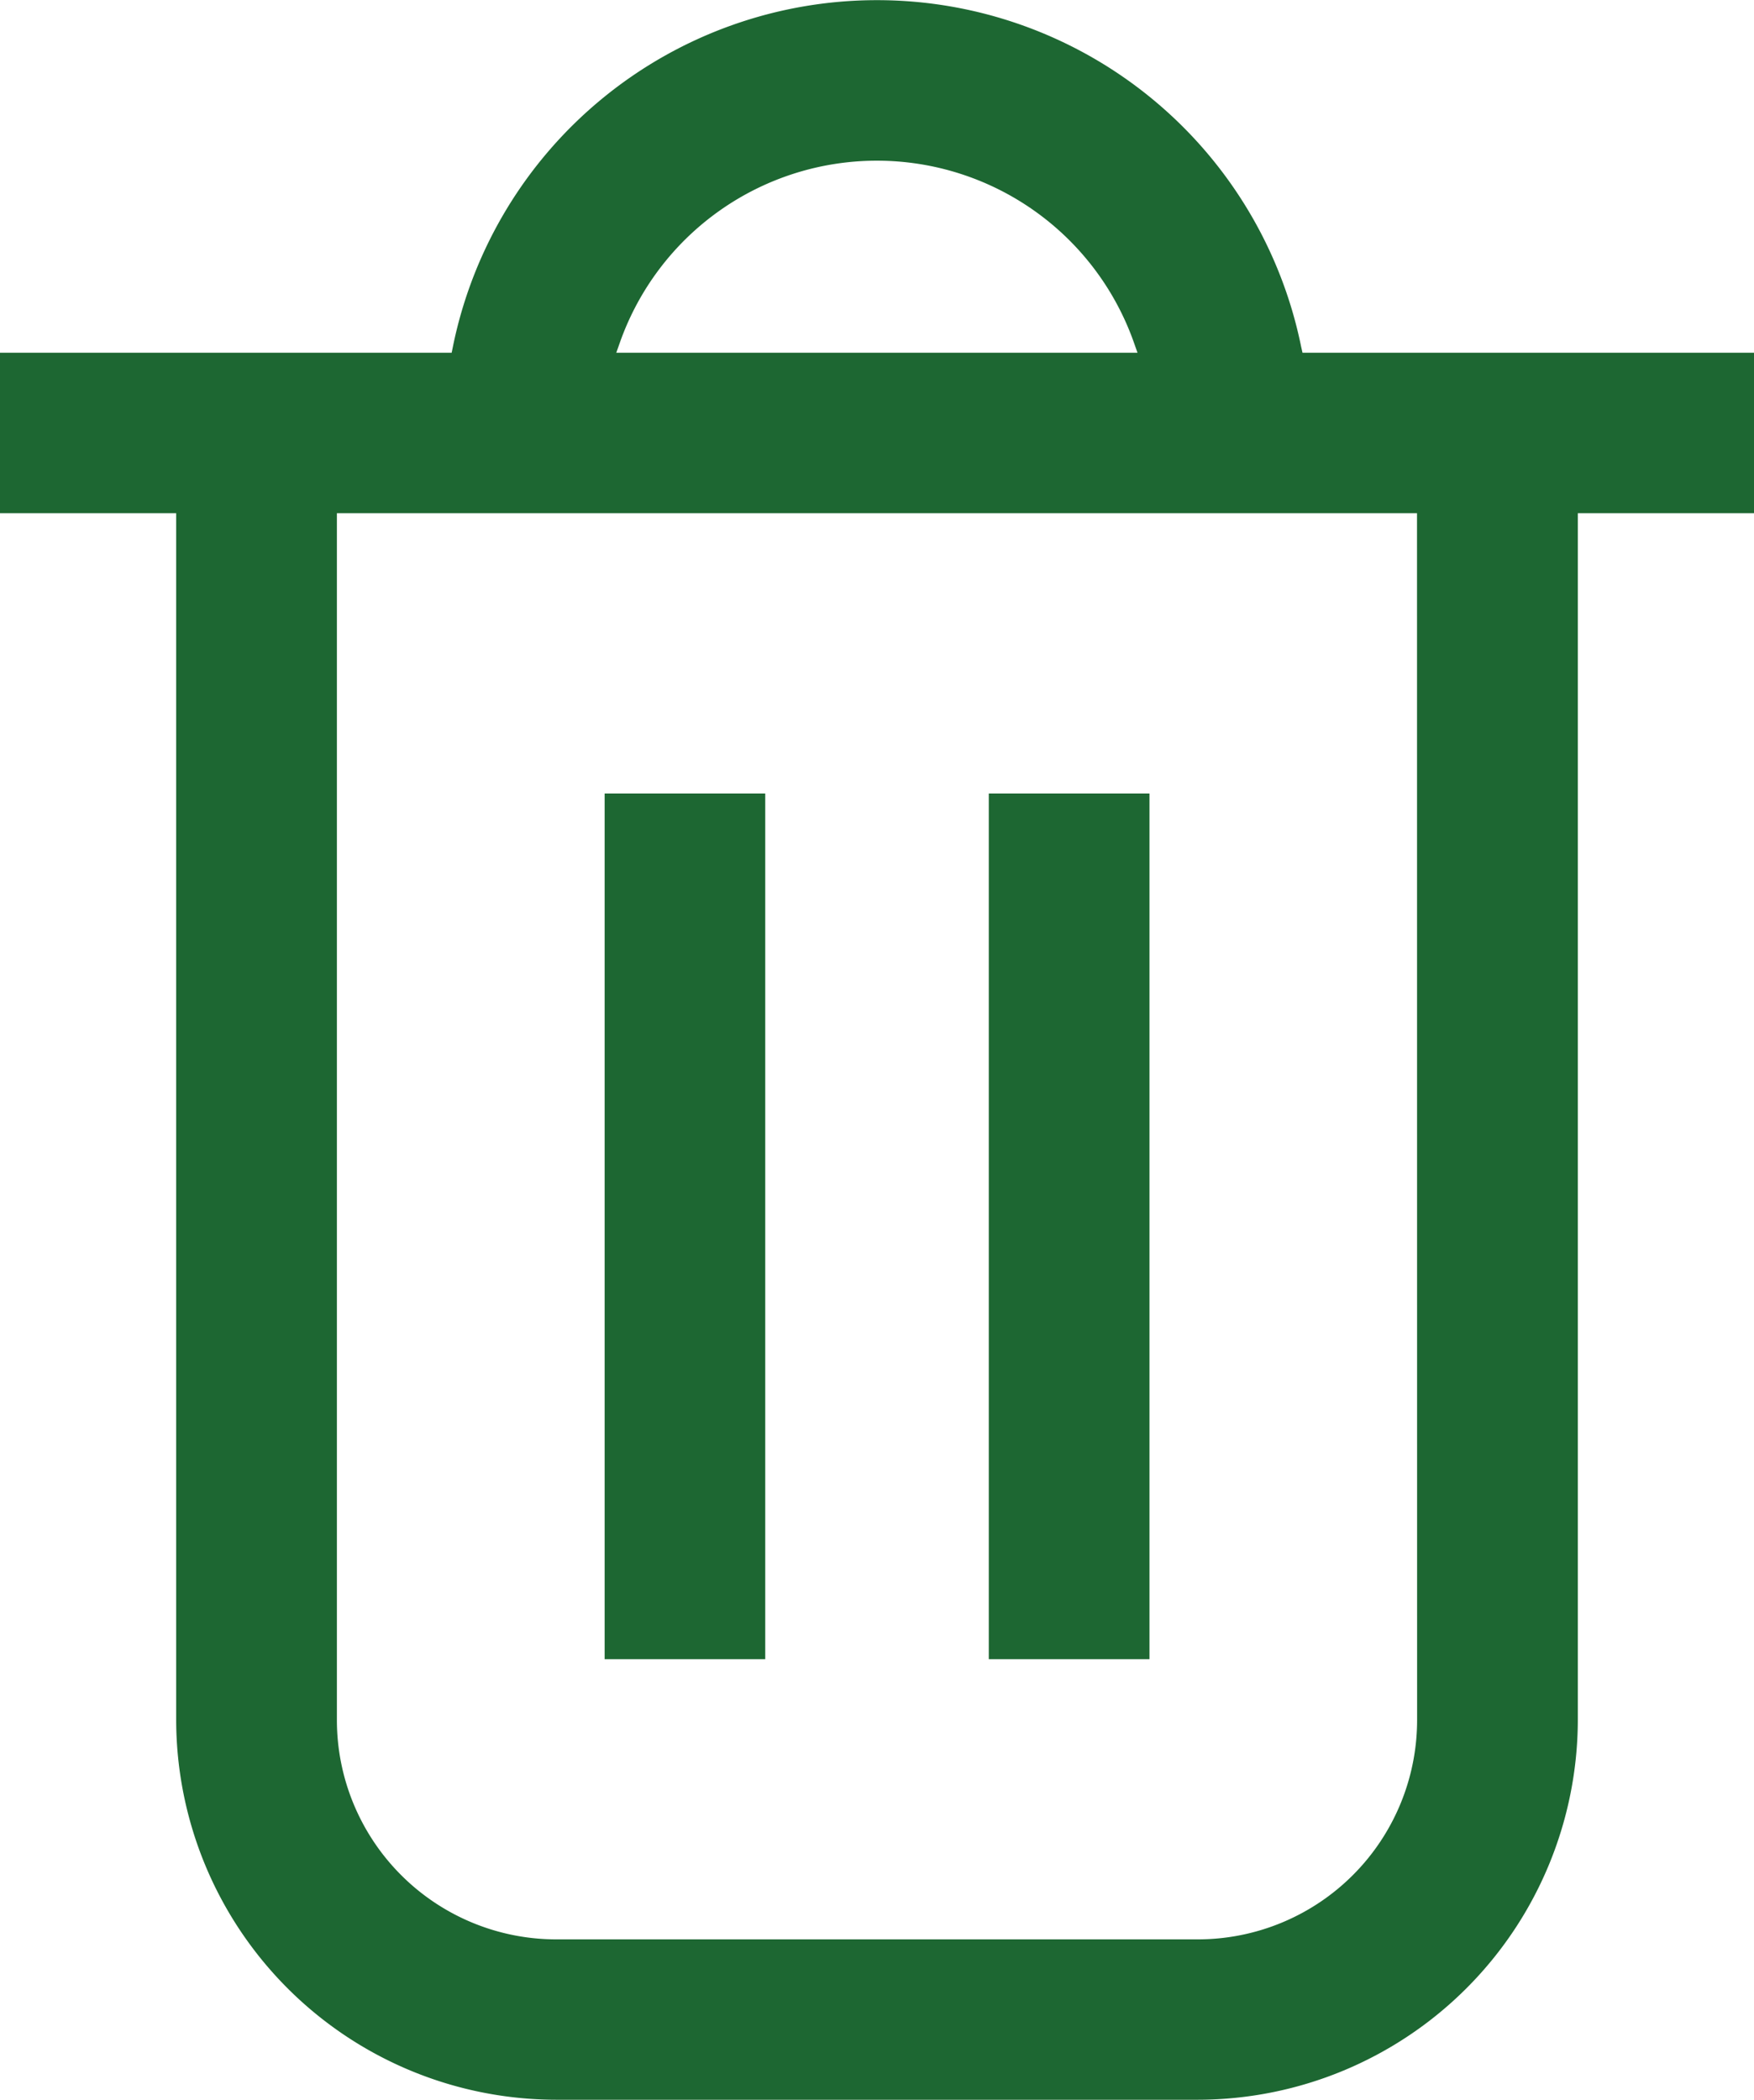
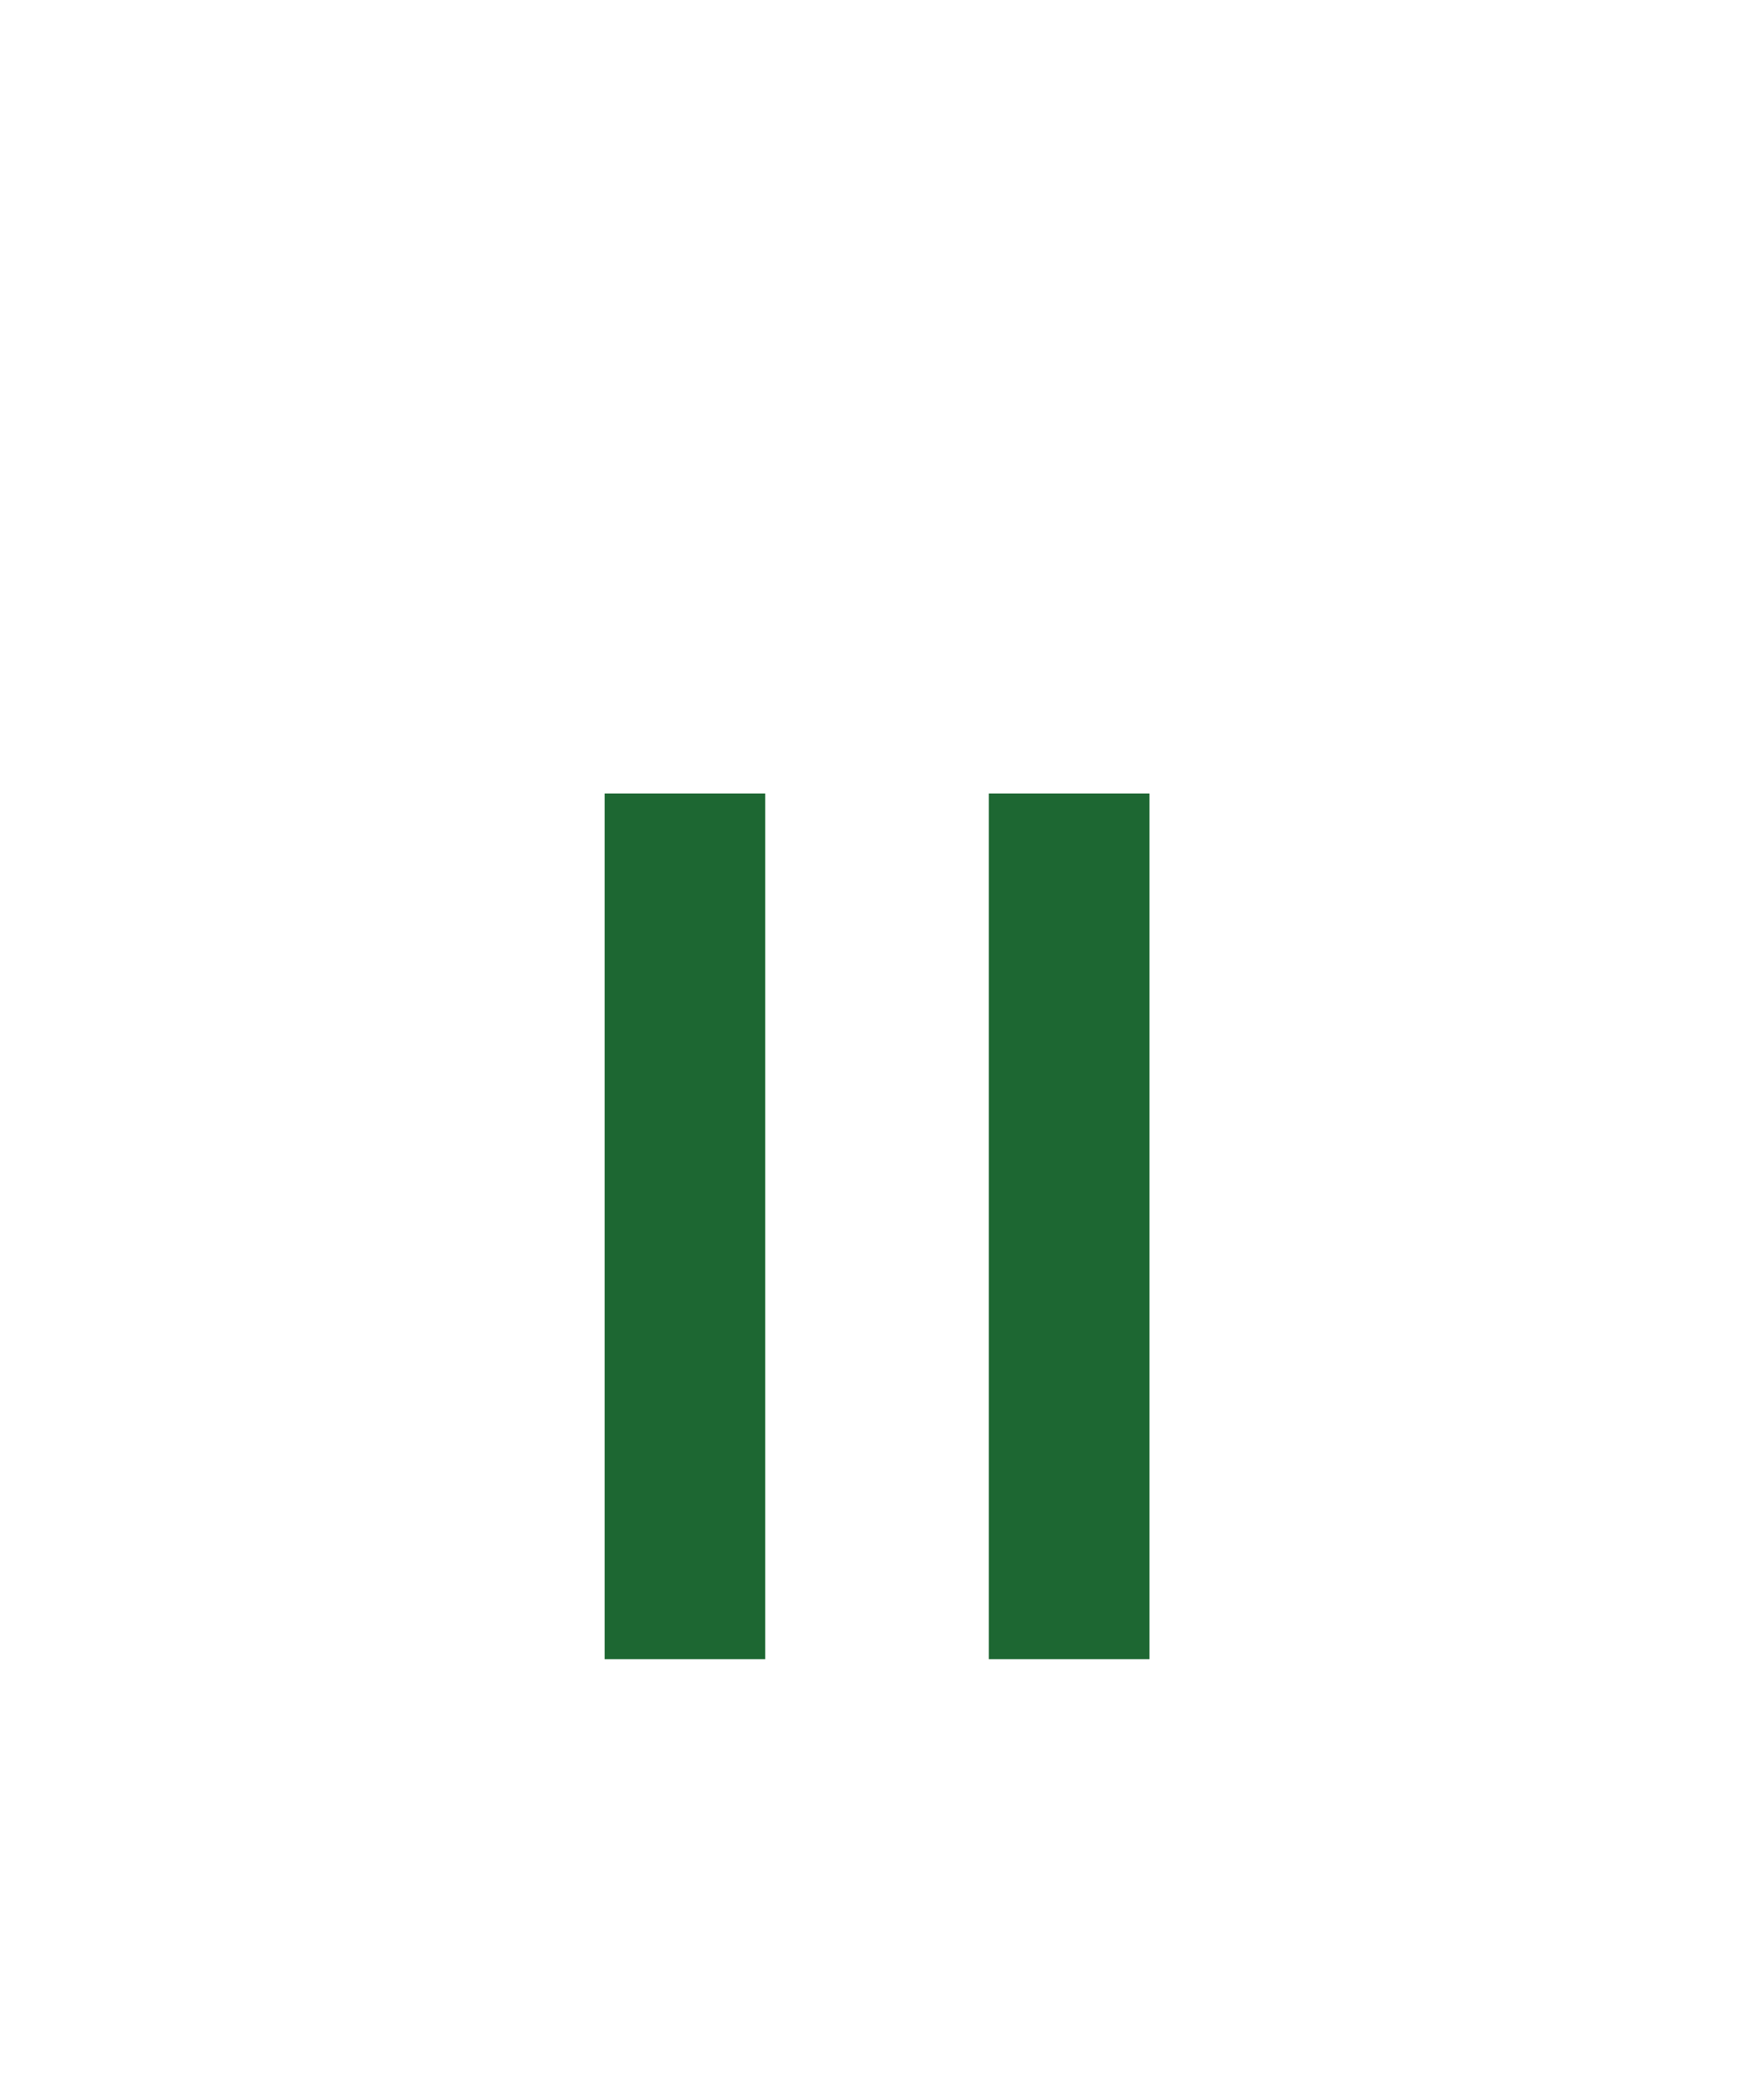
<svg xmlns="http://www.w3.org/2000/svg" id="centri" width="55.553" height="66.504" viewBox="0 0 55.553 66.504">
  <rect id="Rectangle_315" data-name="Rectangle 315" width="5.087" height="27.417" transform="translate(19.15 25.13)" fill="#1d6732" />
-   <path id="Path_3887" data-name="Path 3887" d="M41.208,10.971a13.708,13.708,0,0,0-26.862,0l-.041.2H0v5.083H5.58V54.478A12.048,12.048,0,0,0,17.61,66.5H37.944A12.048,12.048,0,0,0,49.973,54.478V16.254h5.58V11.171h-14.3Zm-21.571-.134a8.632,8.632,0,0,1,16.272,0l.118.334H19.519ZM44.883,54.478a6.948,6.948,0,0,1-6.939,6.943H17.609a6.949,6.949,0,0,1-6.939-6.943V16.254H44.88Z" transform="translate(0 0)" fill="#1d6732" />
  <rect id="Rectangle_316" data-name="Rectangle 316" width="5.09" height="27.417" transform="translate(31.317 25.13)" fill="#1d6732" />
</svg>